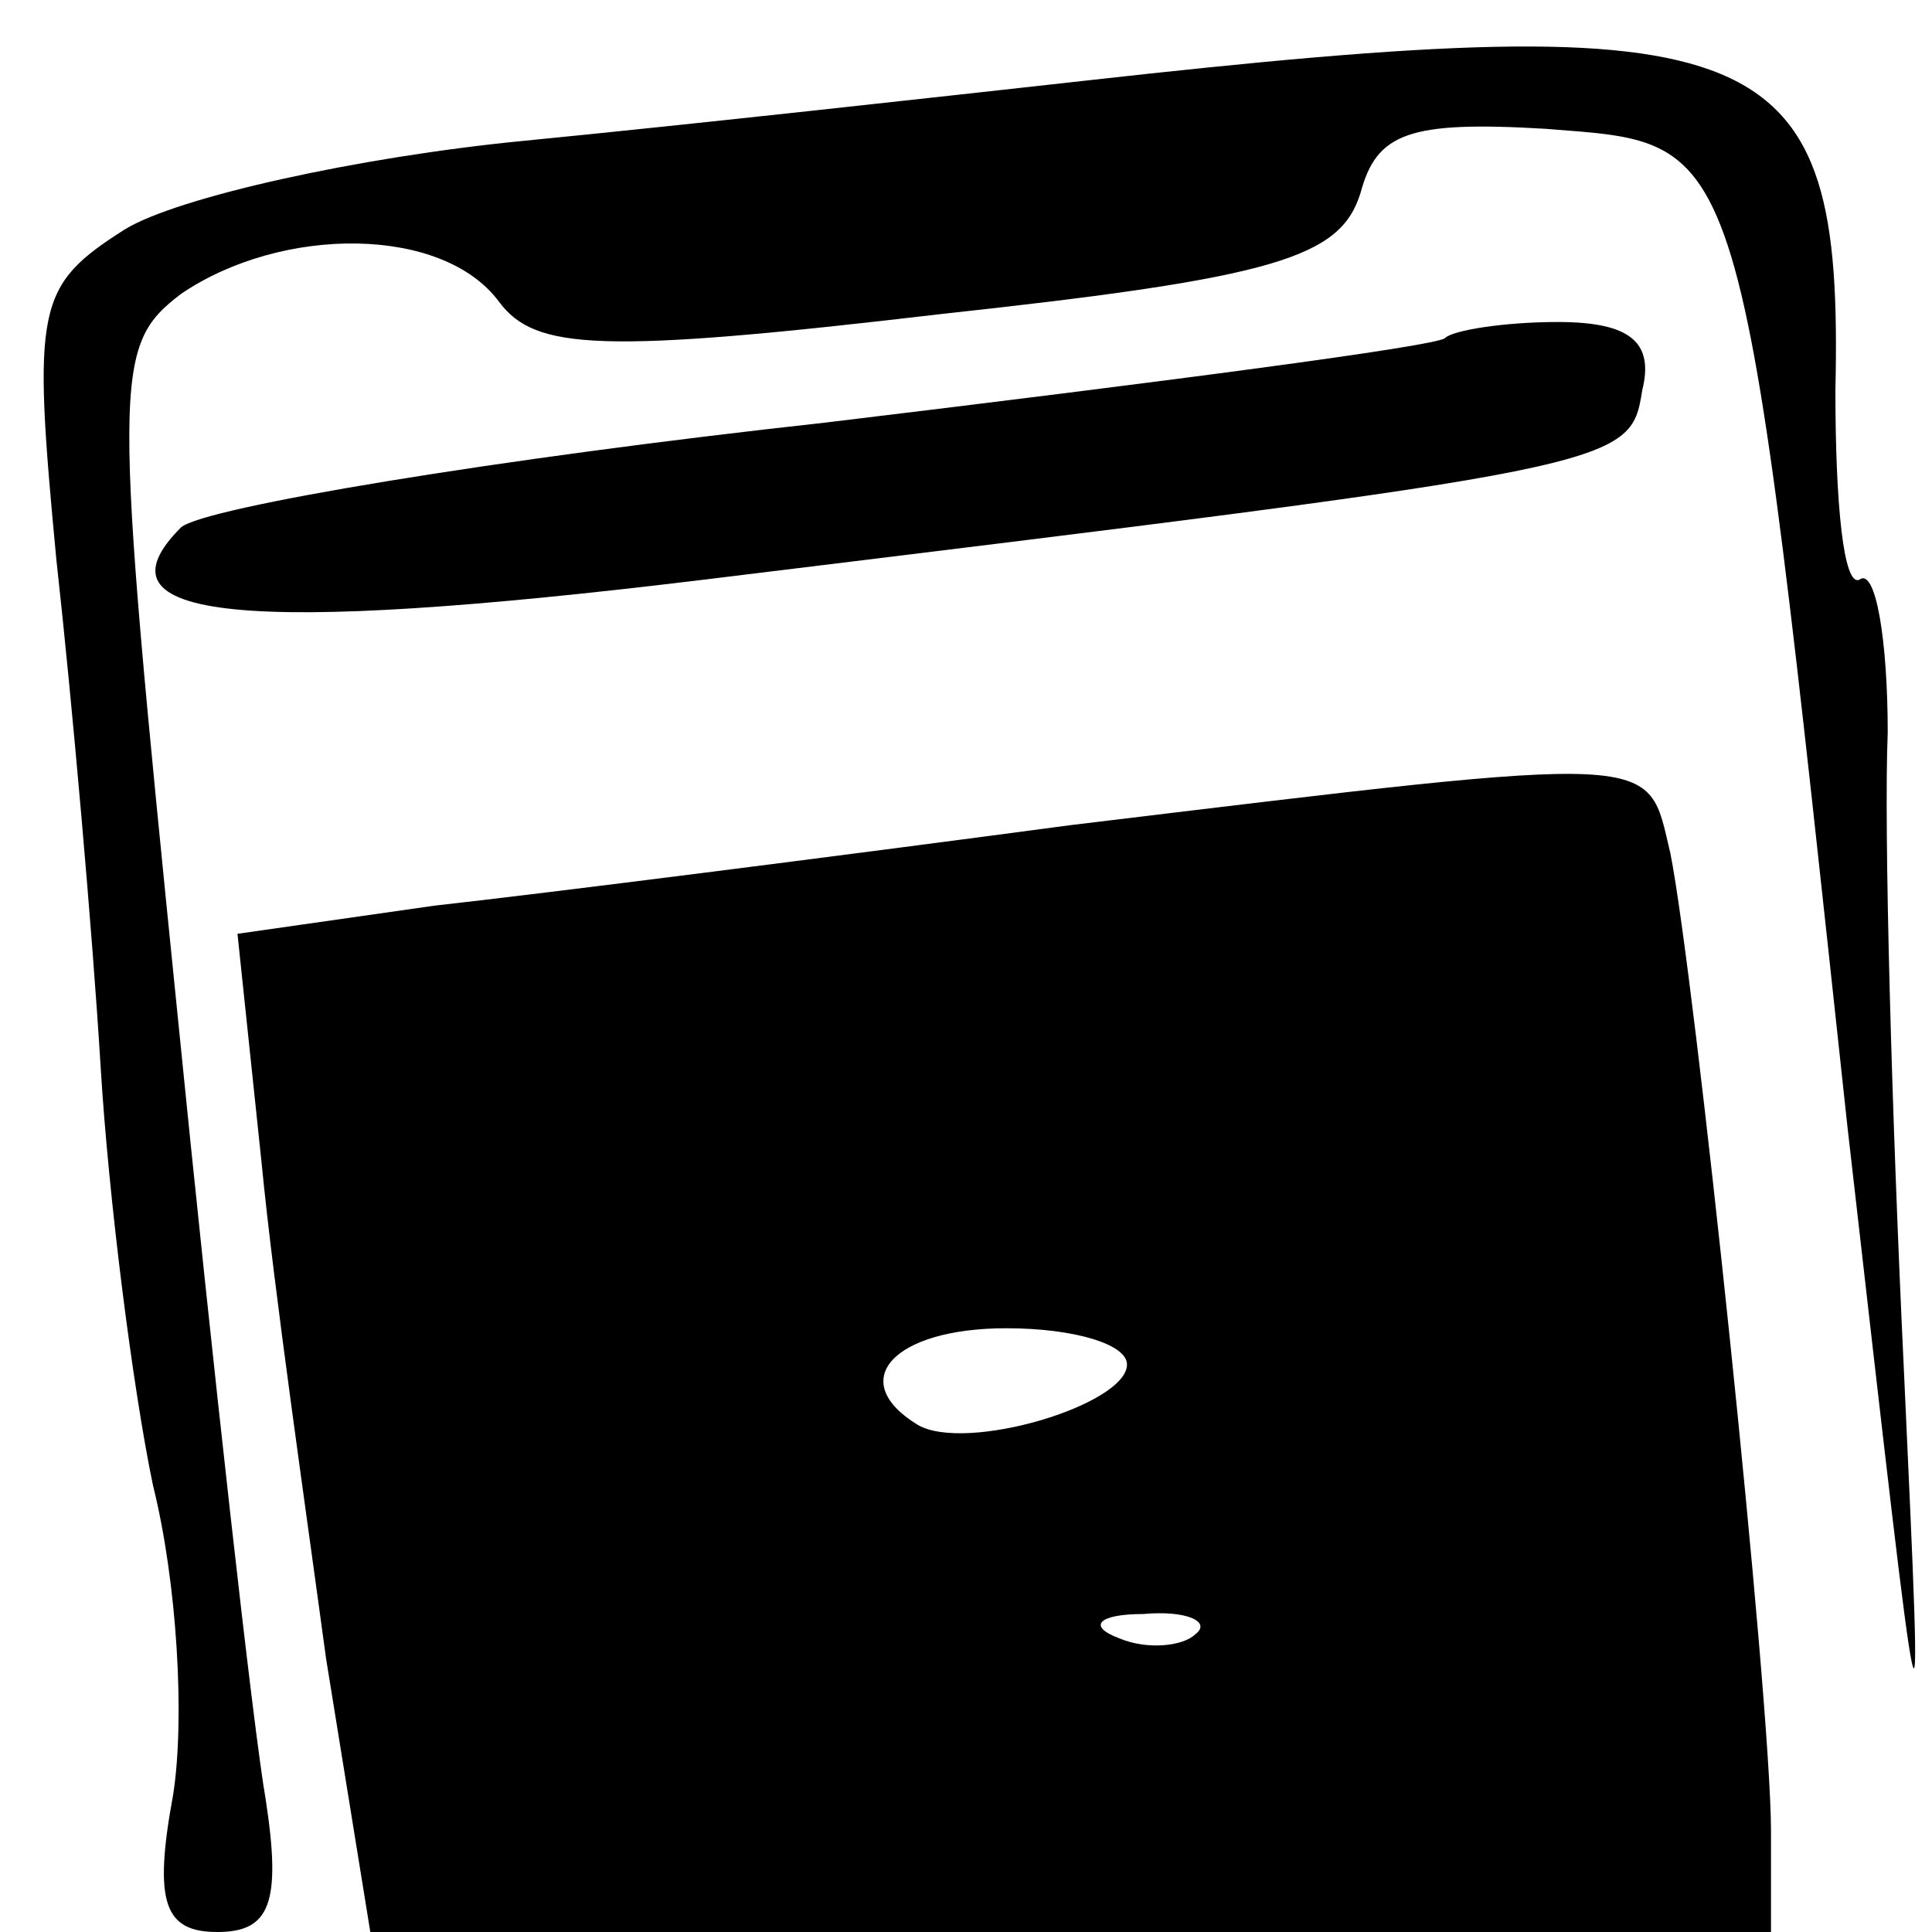
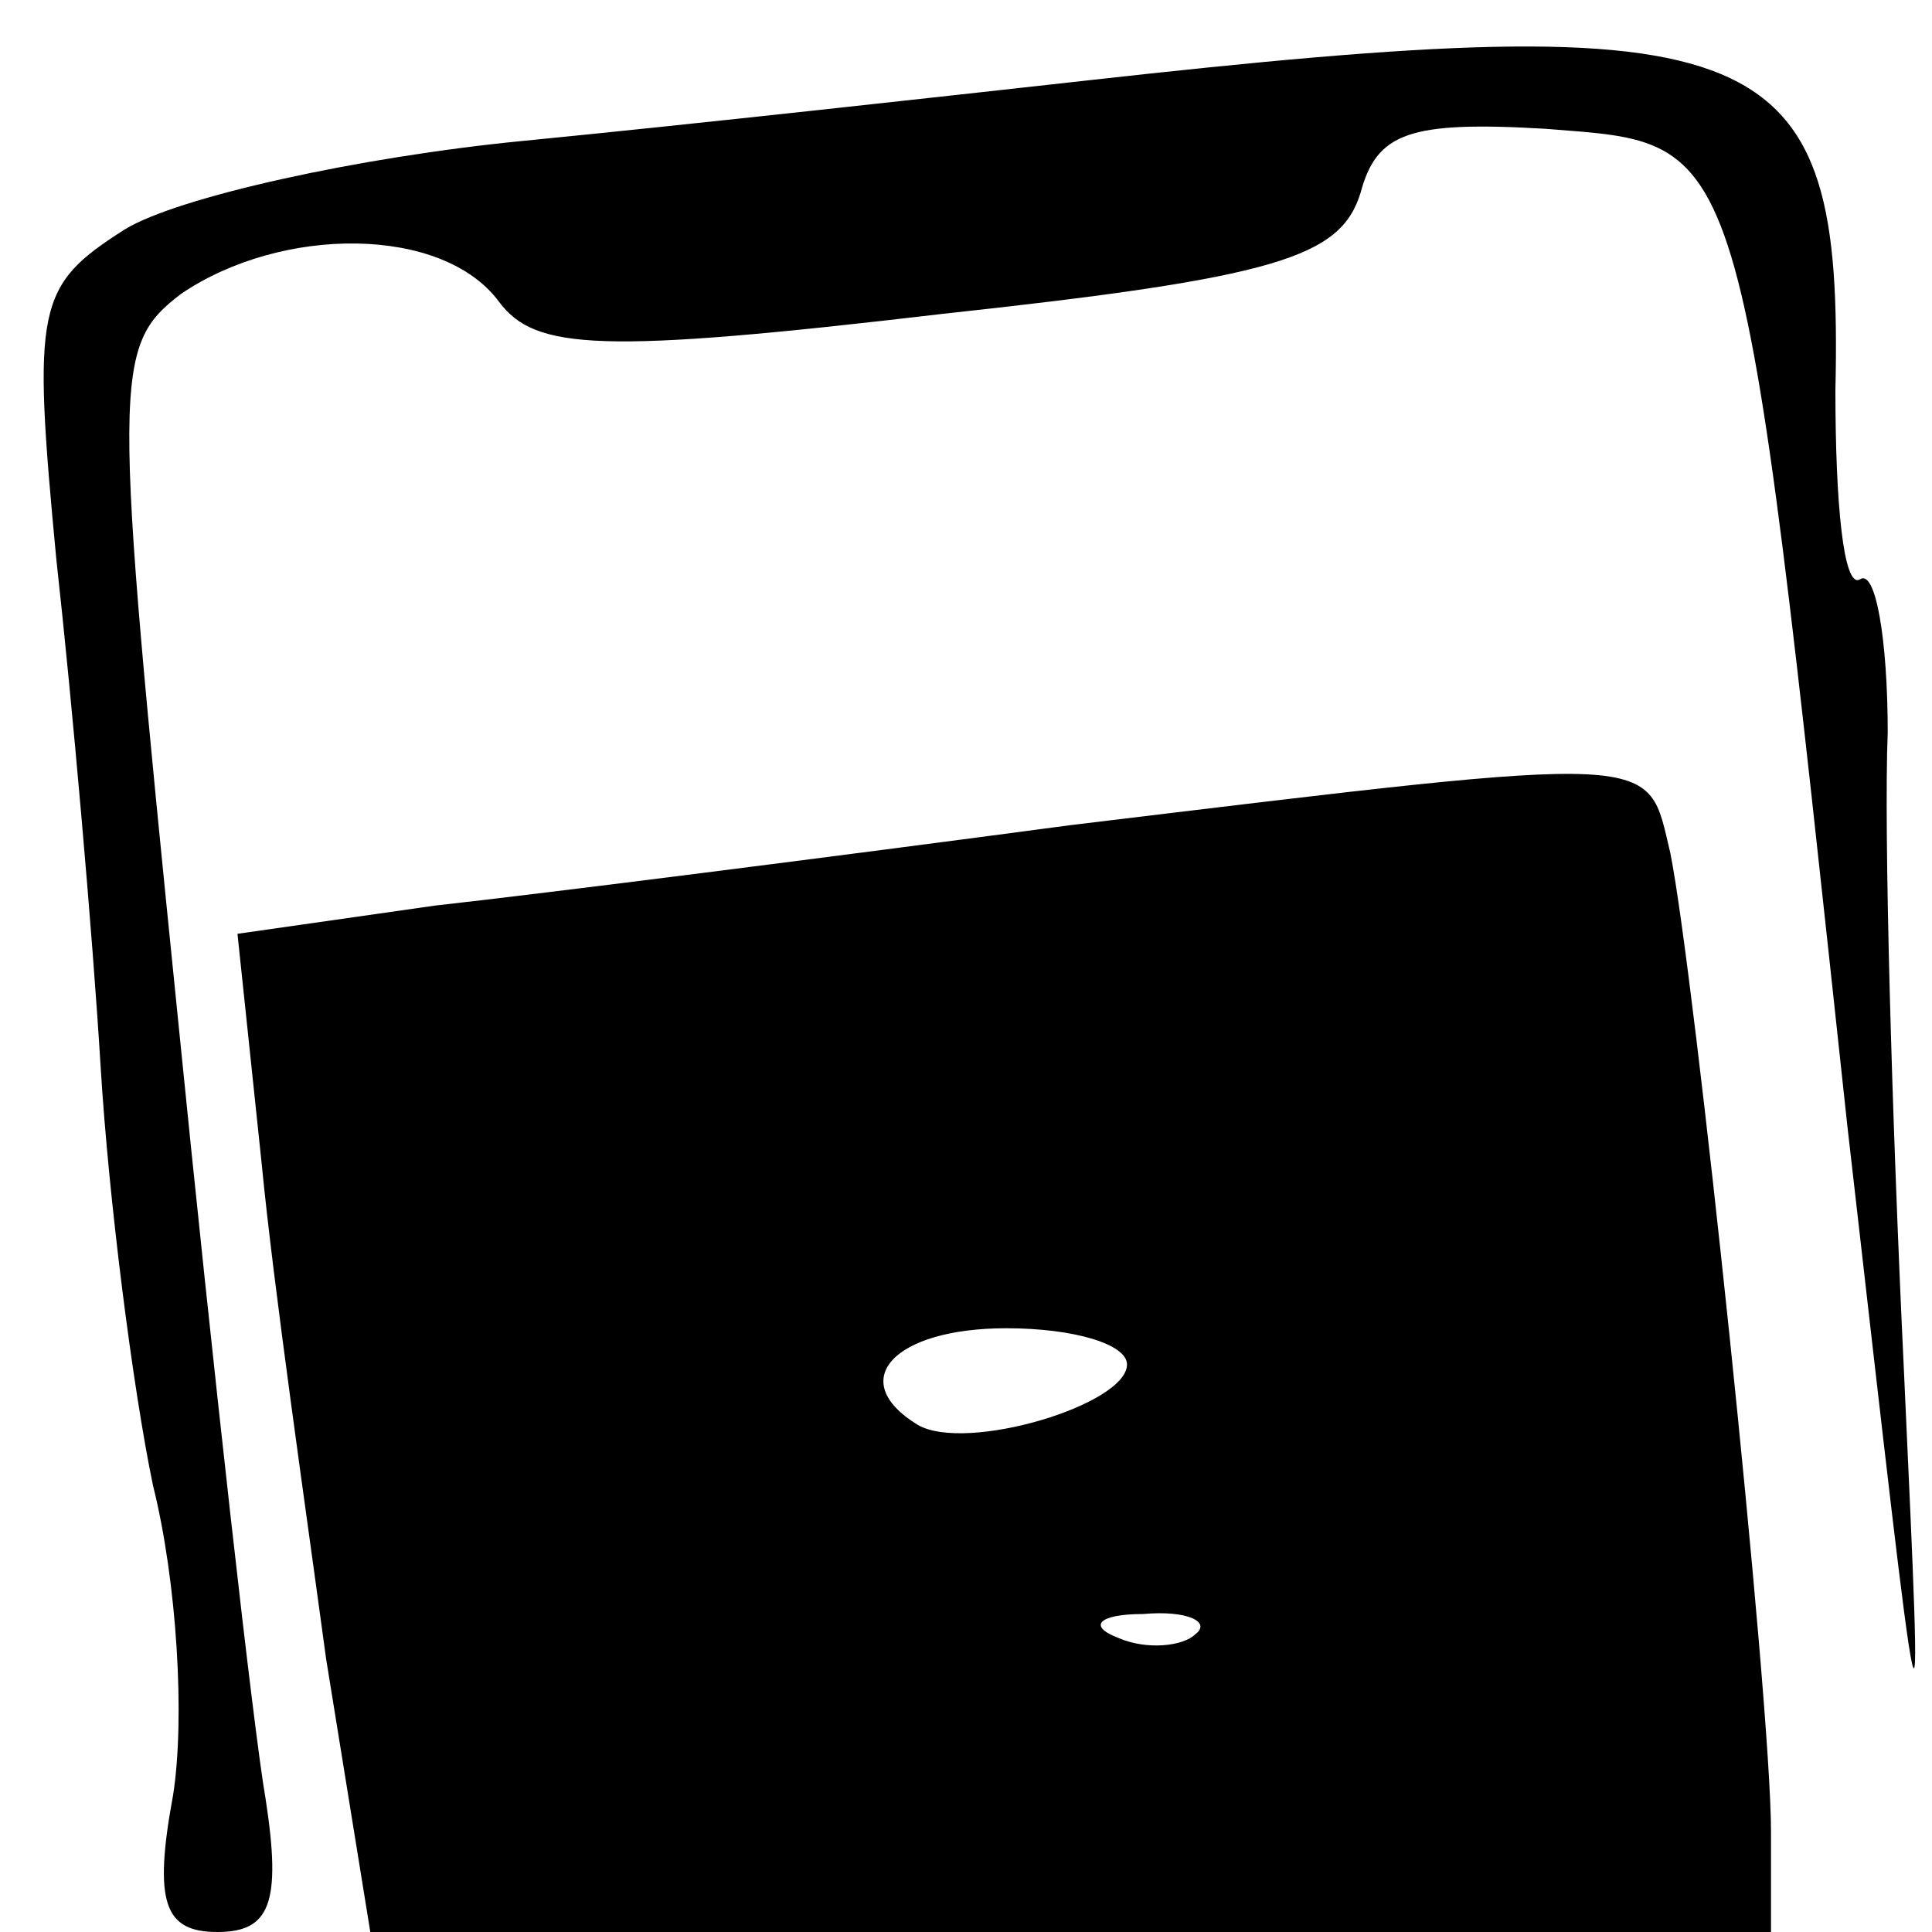
<svg xmlns="http://www.w3.org/2000/svg" version="1.0" width="48pt" height="48pt" viewBox="0 0 48 48" preserveAspectRatio="xMidYMid meet">
  <g transform="translate(0,48) scale(0.1,-0.1)" fill="#000000" stroke="none">
    <path d="M270 460 c-36 -4 -99 -11 -140 -15 -41 -4 -86 -14 -99 -22 -22 -14 -23 -19 -17 -82 4 -36 9 -93 11 -126 2 -33 8 -80 13 -104 6 -24 8 -58 5 -77 -5 -27 -2 -34 11 -34 13 0 16 7 12 33 -3 17 -13 106 -22 196 -16 158 -16 165 1 178 25 17 65 17 79 -2 9 -12 25 -13 110 -3 83 9 99 14 104 30 4 15 12 18 46 16 50 -4 48 2 75 -248 19 -166 19 -169 14 -60 -3 63 -5 134 -4 158 0 23 -3 41 -7 38 -4 -2 -6 19 -6 47 2 88 -16 96 -186 77z" />
-     <path d="M359 396 c-2 -2 -71 -11 -154 -21 -82 -9 -154 -21 -160 -26 -23 -23 15 -27 130 -13 229 28 230 28 233 47 3 12 -3 17 -21 17 -13 0 -26 -2 -28 -4z" />
    <path d="M266 275 c-60 -8 -131 -17 -158 -20 l-49 -7 6 -57 c3 -31 11 -86 16 -123 l11 -68 174 0 174 0 0 25 c0 33 -19 213 -25 243 -6 25 0 25 -149 7z m14 -134 c0 -10 -40 -22 -52 -15 -18 11 -6 24 22 24 17 0 30 -4 30 -9z m17 -67 c-3 -3 -12 -4 -19 -1 -8 3 -5 6 6 6 11 1 17 -2 13 -5z" />
  </g>
</svg>